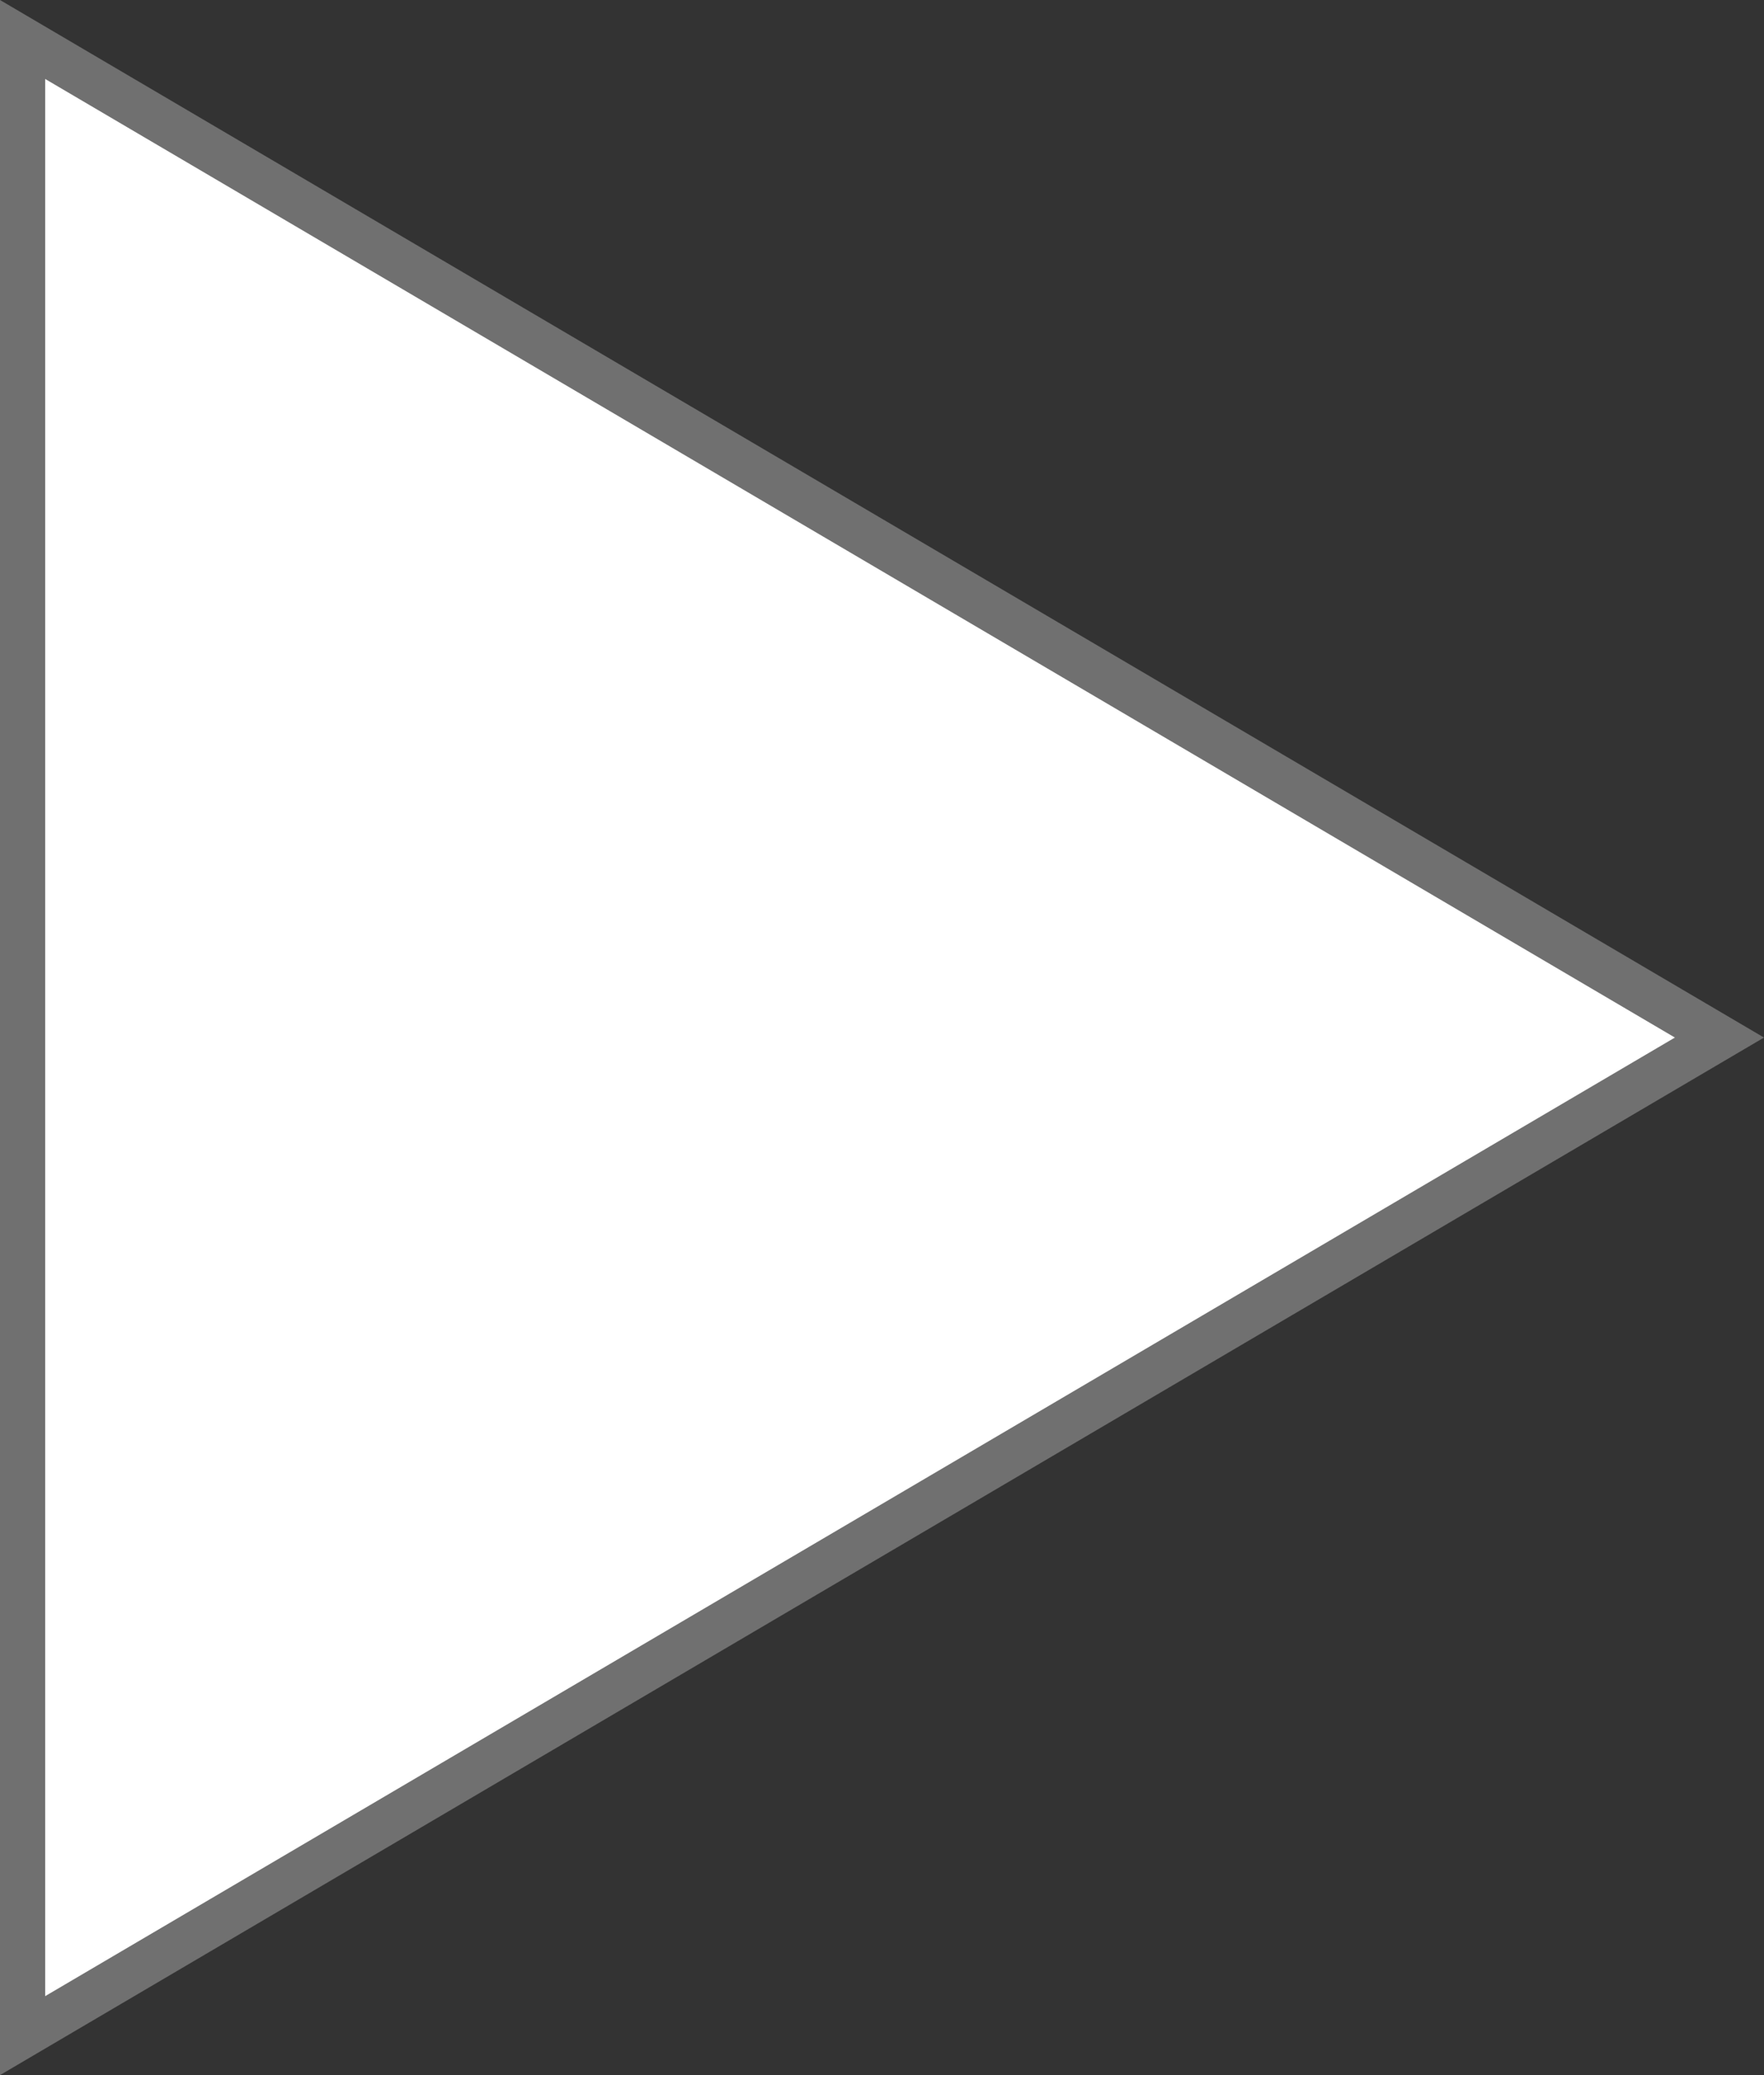
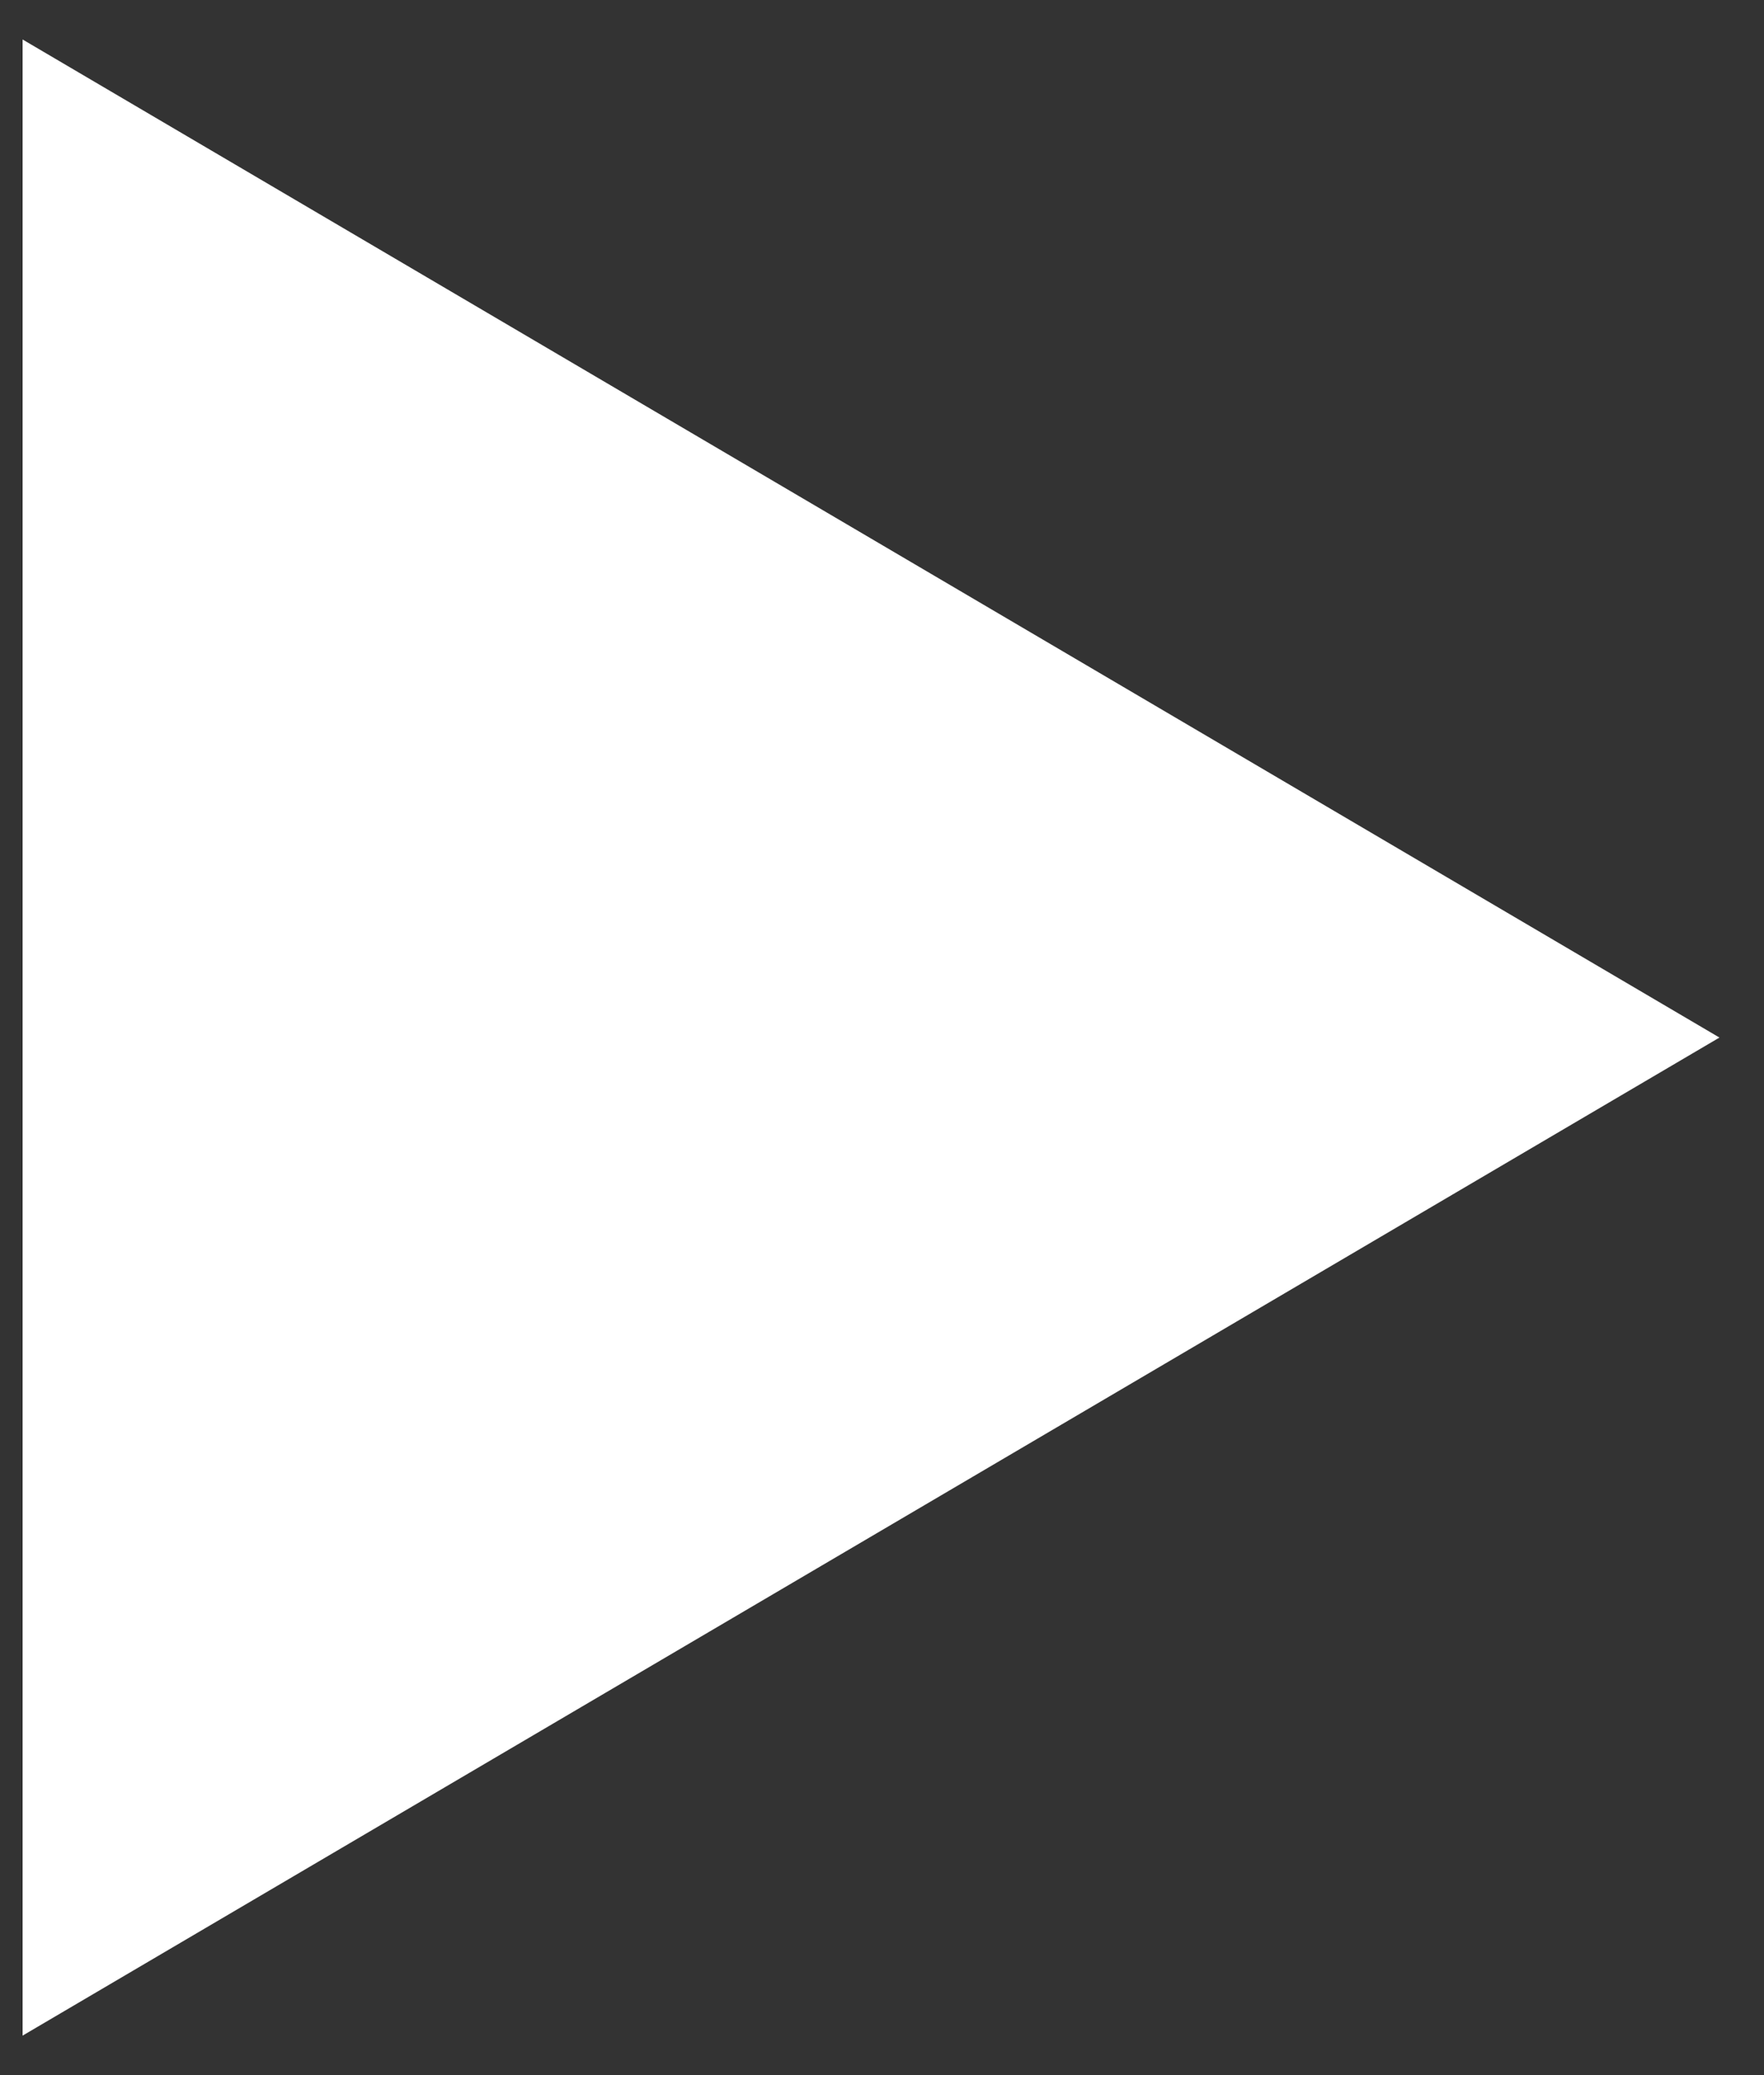
<svg xmlns="http://www.w3.org/2000/svg" width="39.039" height="45.928" viewBox="0 0 39.039 45.928">
  <rect x="0" y="0" width="39.039" height="45.928" fill="#333333" stroke="none" />
  <g id="flow-arrow" transform="translate(39.039) rotate(90)" fill="#fff">
    <path d="M 45.054 38.539 L 0.874 38.539 L 22.964 0.986 L 45.054 38.539 Z" stroke="none" />
-     <path d="M 22.964 1.972 L 1.748 38.039 L 44.18 38.039 L 22.964 1.972 M 22.964 0 L 45.928 39.039 L 3.814697265625e-06 39.039 L 22.964 0 Z" stroke="none" fill="#707070" />
  </g>
</svg>